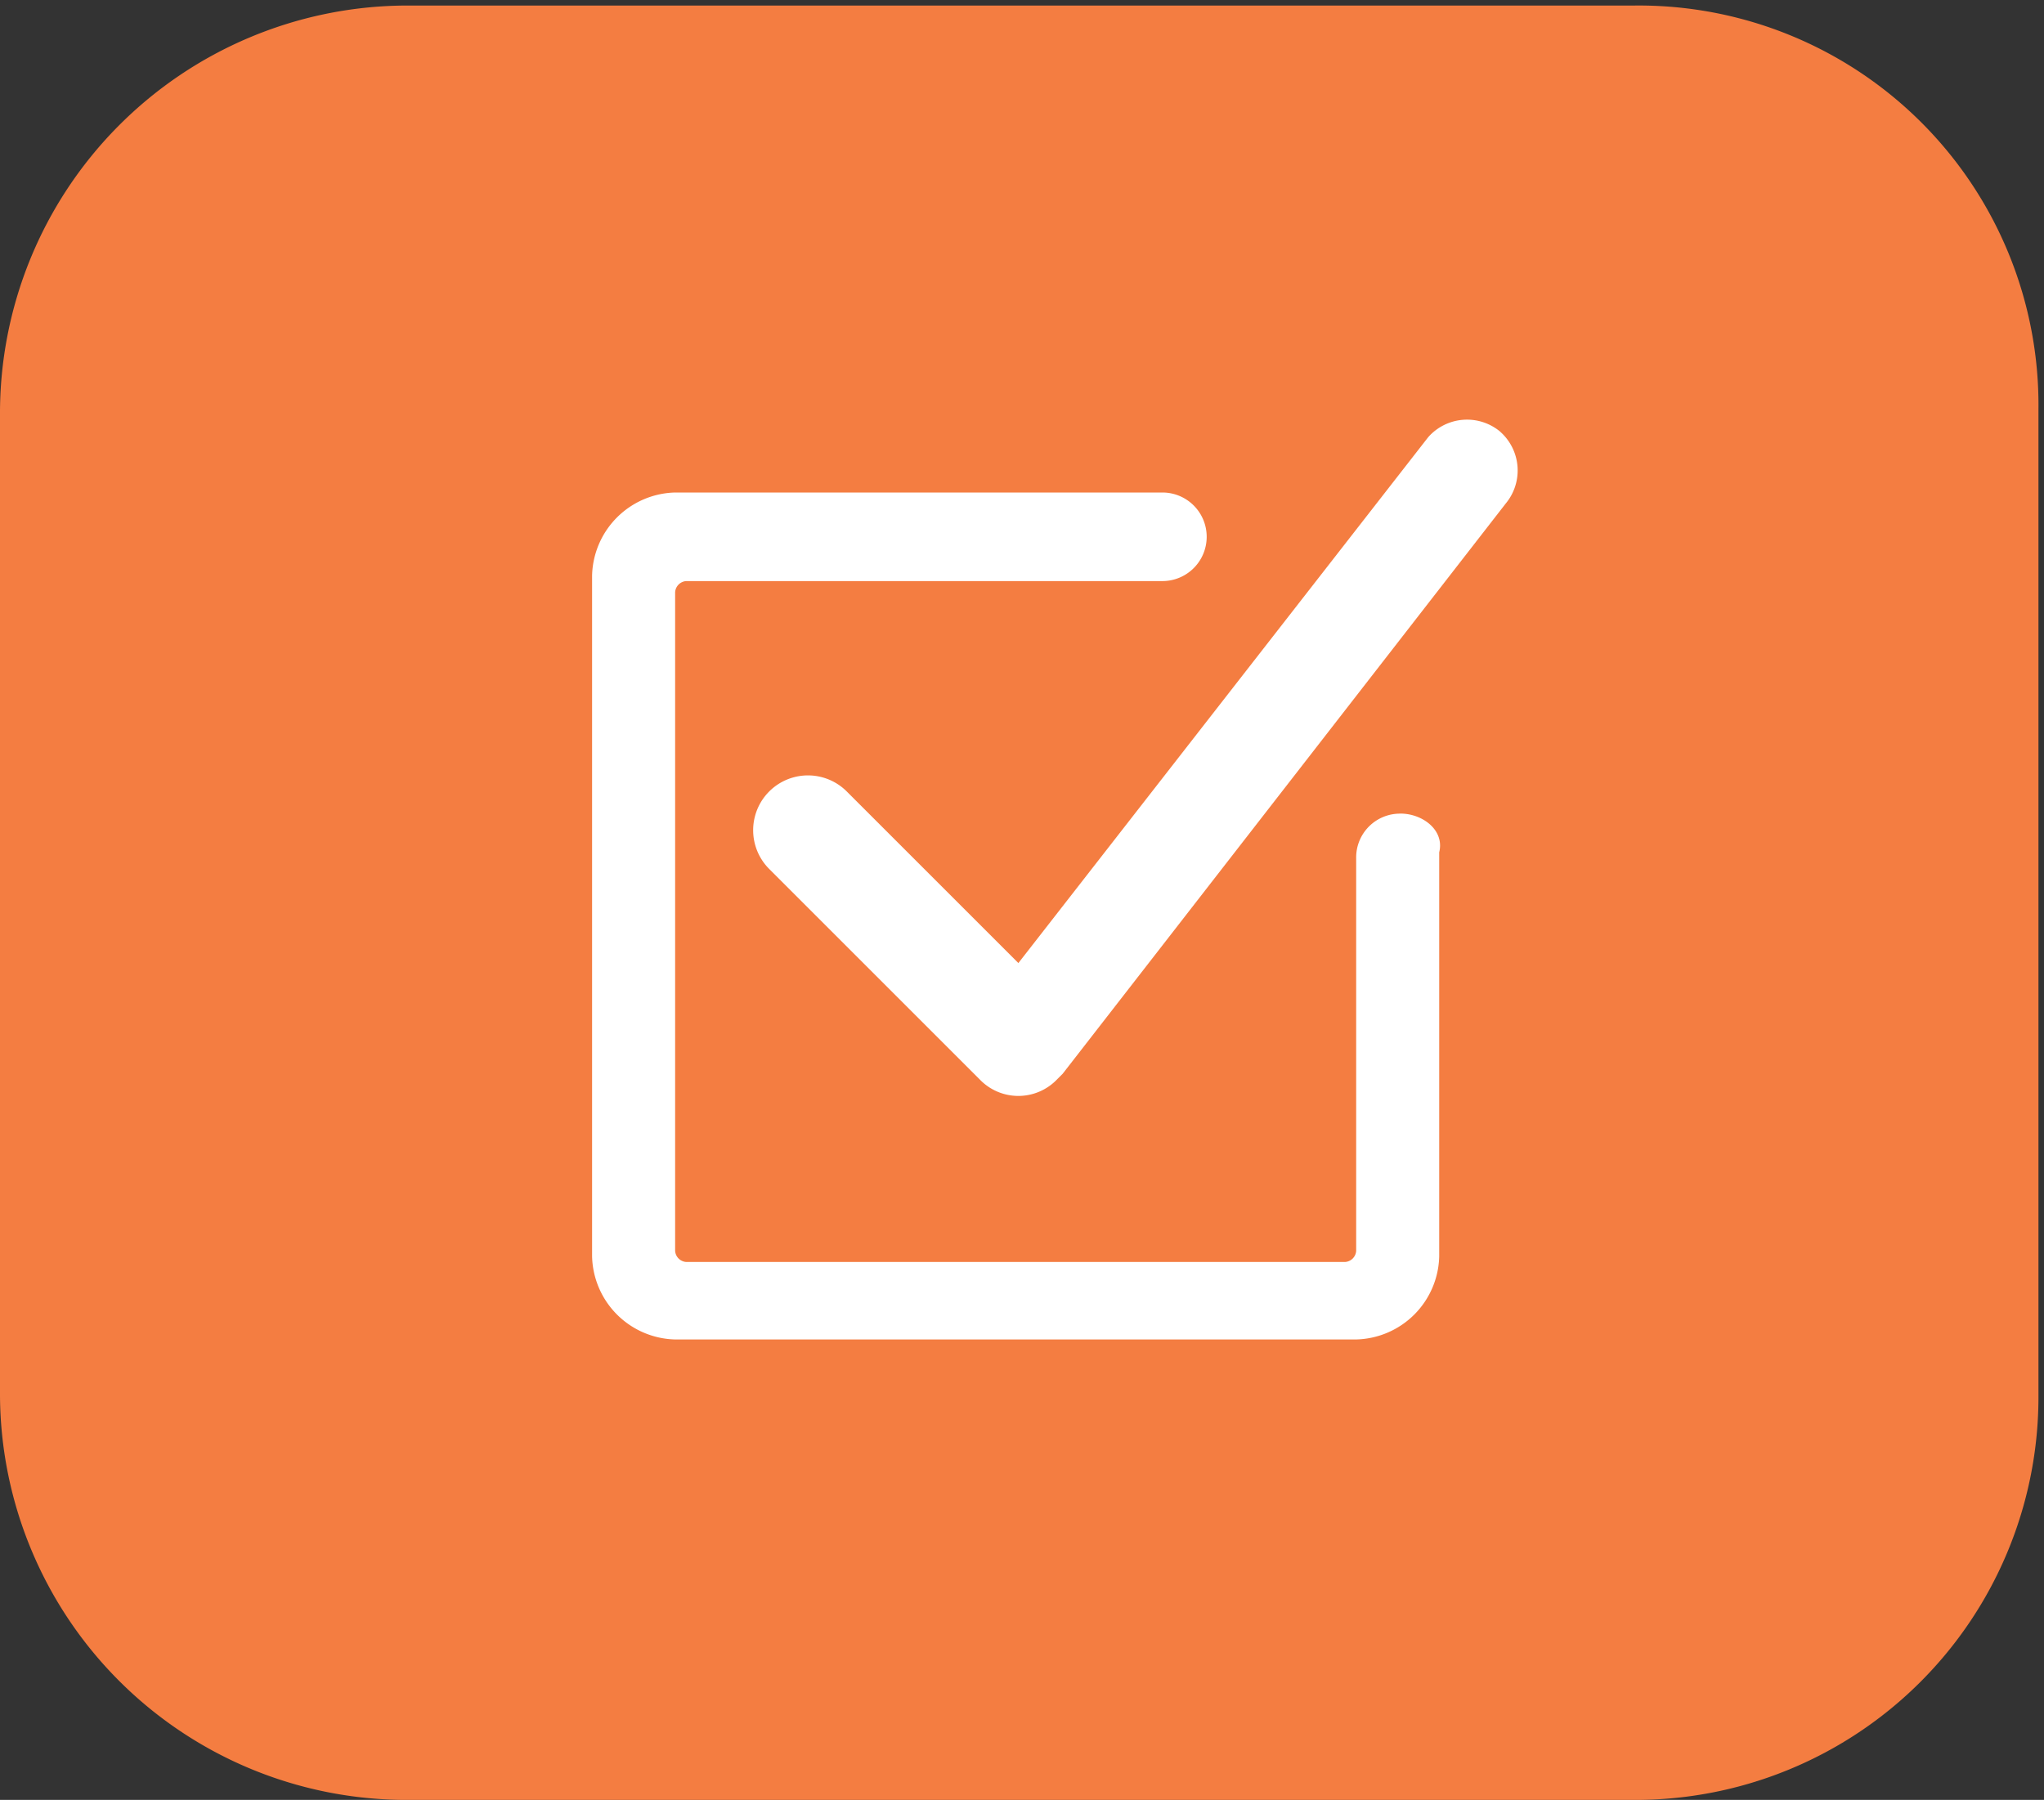
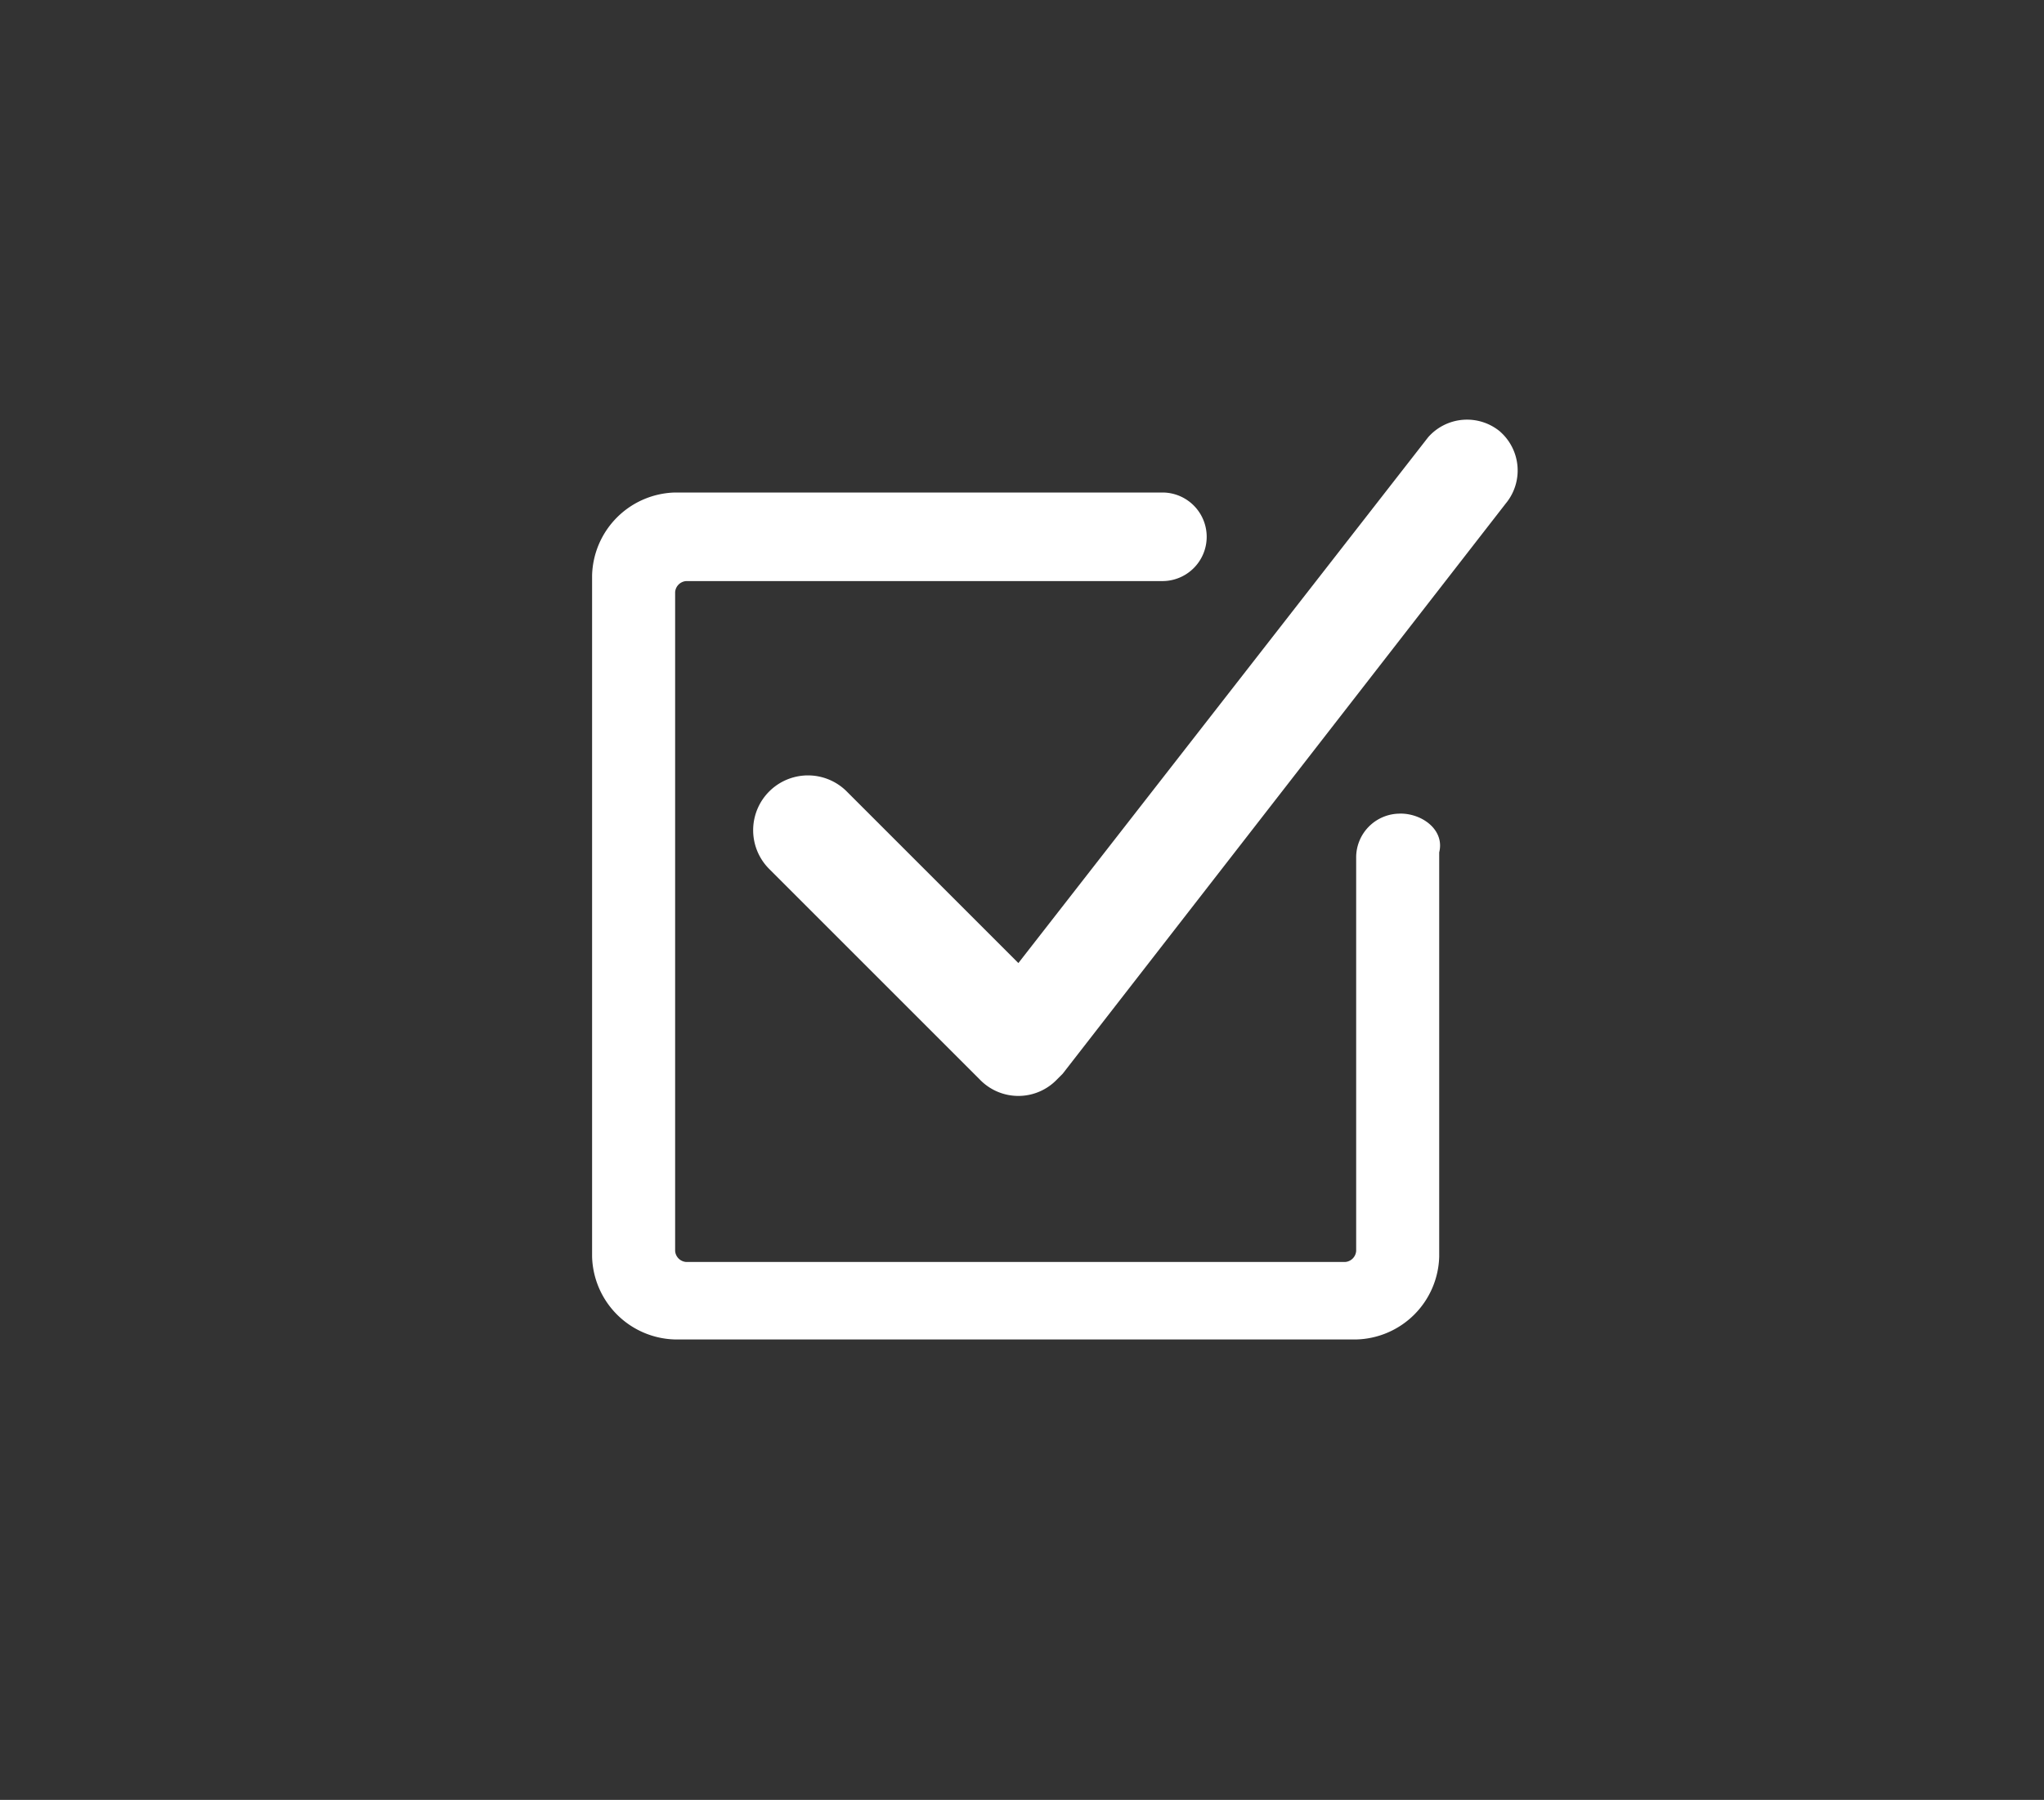
<svg xmlns="http://www.w3.org/2000/svg" width="70" height="61.653" viewBox="0 0 70 61.653">
  <rect x="0" y="0" width="70" height="61.653" fill="#333333" stroke="none" />
  <defs>
    <style>.a{fill:none;}.b{clip-path:url(#a);}.c{fill:#f47d41;}.d{fill:#fff;}</style>
    <clipPath id="a">
-       <rect class="a" width="70" height="61.653" transform="translate(0)" />
-     </clipPath>
+       </clipPath>
  </defs>
  <g transform="translate(-0.015 0.09)">
    <g class="b" transform="translate(0.015 -0.09)">
      <path class="c" d="M37.362-16.3H-4.752A13.967,13.967,0,0,0-18.6-2.262V31.315A13.926,13.926,0,0,0-4.752,45.163H37.362A13.8,13.8,0,0,0,51.21,31.315V-2.452A13.685,13.685,0,0,0,37.362-16.3Z" transform="translate(18.6 16.49)" />
    </g>
    <g transform="translate(20.292 14.289)">
-       <path class="d" d="M39.2,7.892a1.773,1.773,0,0,0-2.465.19h0L22.7,26.095l-5.878-5.878a1.877,1.877,0,0,0-2.655,2.655l7.205,7.205a1.833,1.833,0,0,0,2.655,0l.19-.19L39.388,10.357a1.773,1.773,0,0,0-.19-2.465Z" transform="translate(-8.101 -7.486)" />
+       <path class="d" d="M39.2,7.892a1.773,1.773,0,0,0-2.465.19h0L22.7,26.095l-5.878-5.878a1.877,1.877,0,0,0-2.655,2.655l7.205,7.205a1.833,1.833,0,0,0,2.655,0l.19-.19L39.388,10.357a1.773,1.773,0,0,0-.19-2.465" transform="translate(-8.101 -7.486)" />
      <path class="d" d="M38.384,19.8a1.5,1.5,0,0,0-1.517,1.517V34.778a.408.408,0,0,1-.379.379H13.923a.408.408,0,0,1-.379-.379V12.213a.408.408,0,0,1,.379-.379H30.231a1.517,1.517,0,0,0,0-3.034H13.544A2.916,2.916,0,0,0,10.7,11.644V34.967a2.916,2.916,0,0,0,2.844,2.844H36.867a2.916,2.916,0,0,0,2.844-2.844V21.125c.19-.758-.569-1.327-1.327-1.327Z" transform="translate(-10.7 -6.309)" />
    </g>
  </g>
</svg>